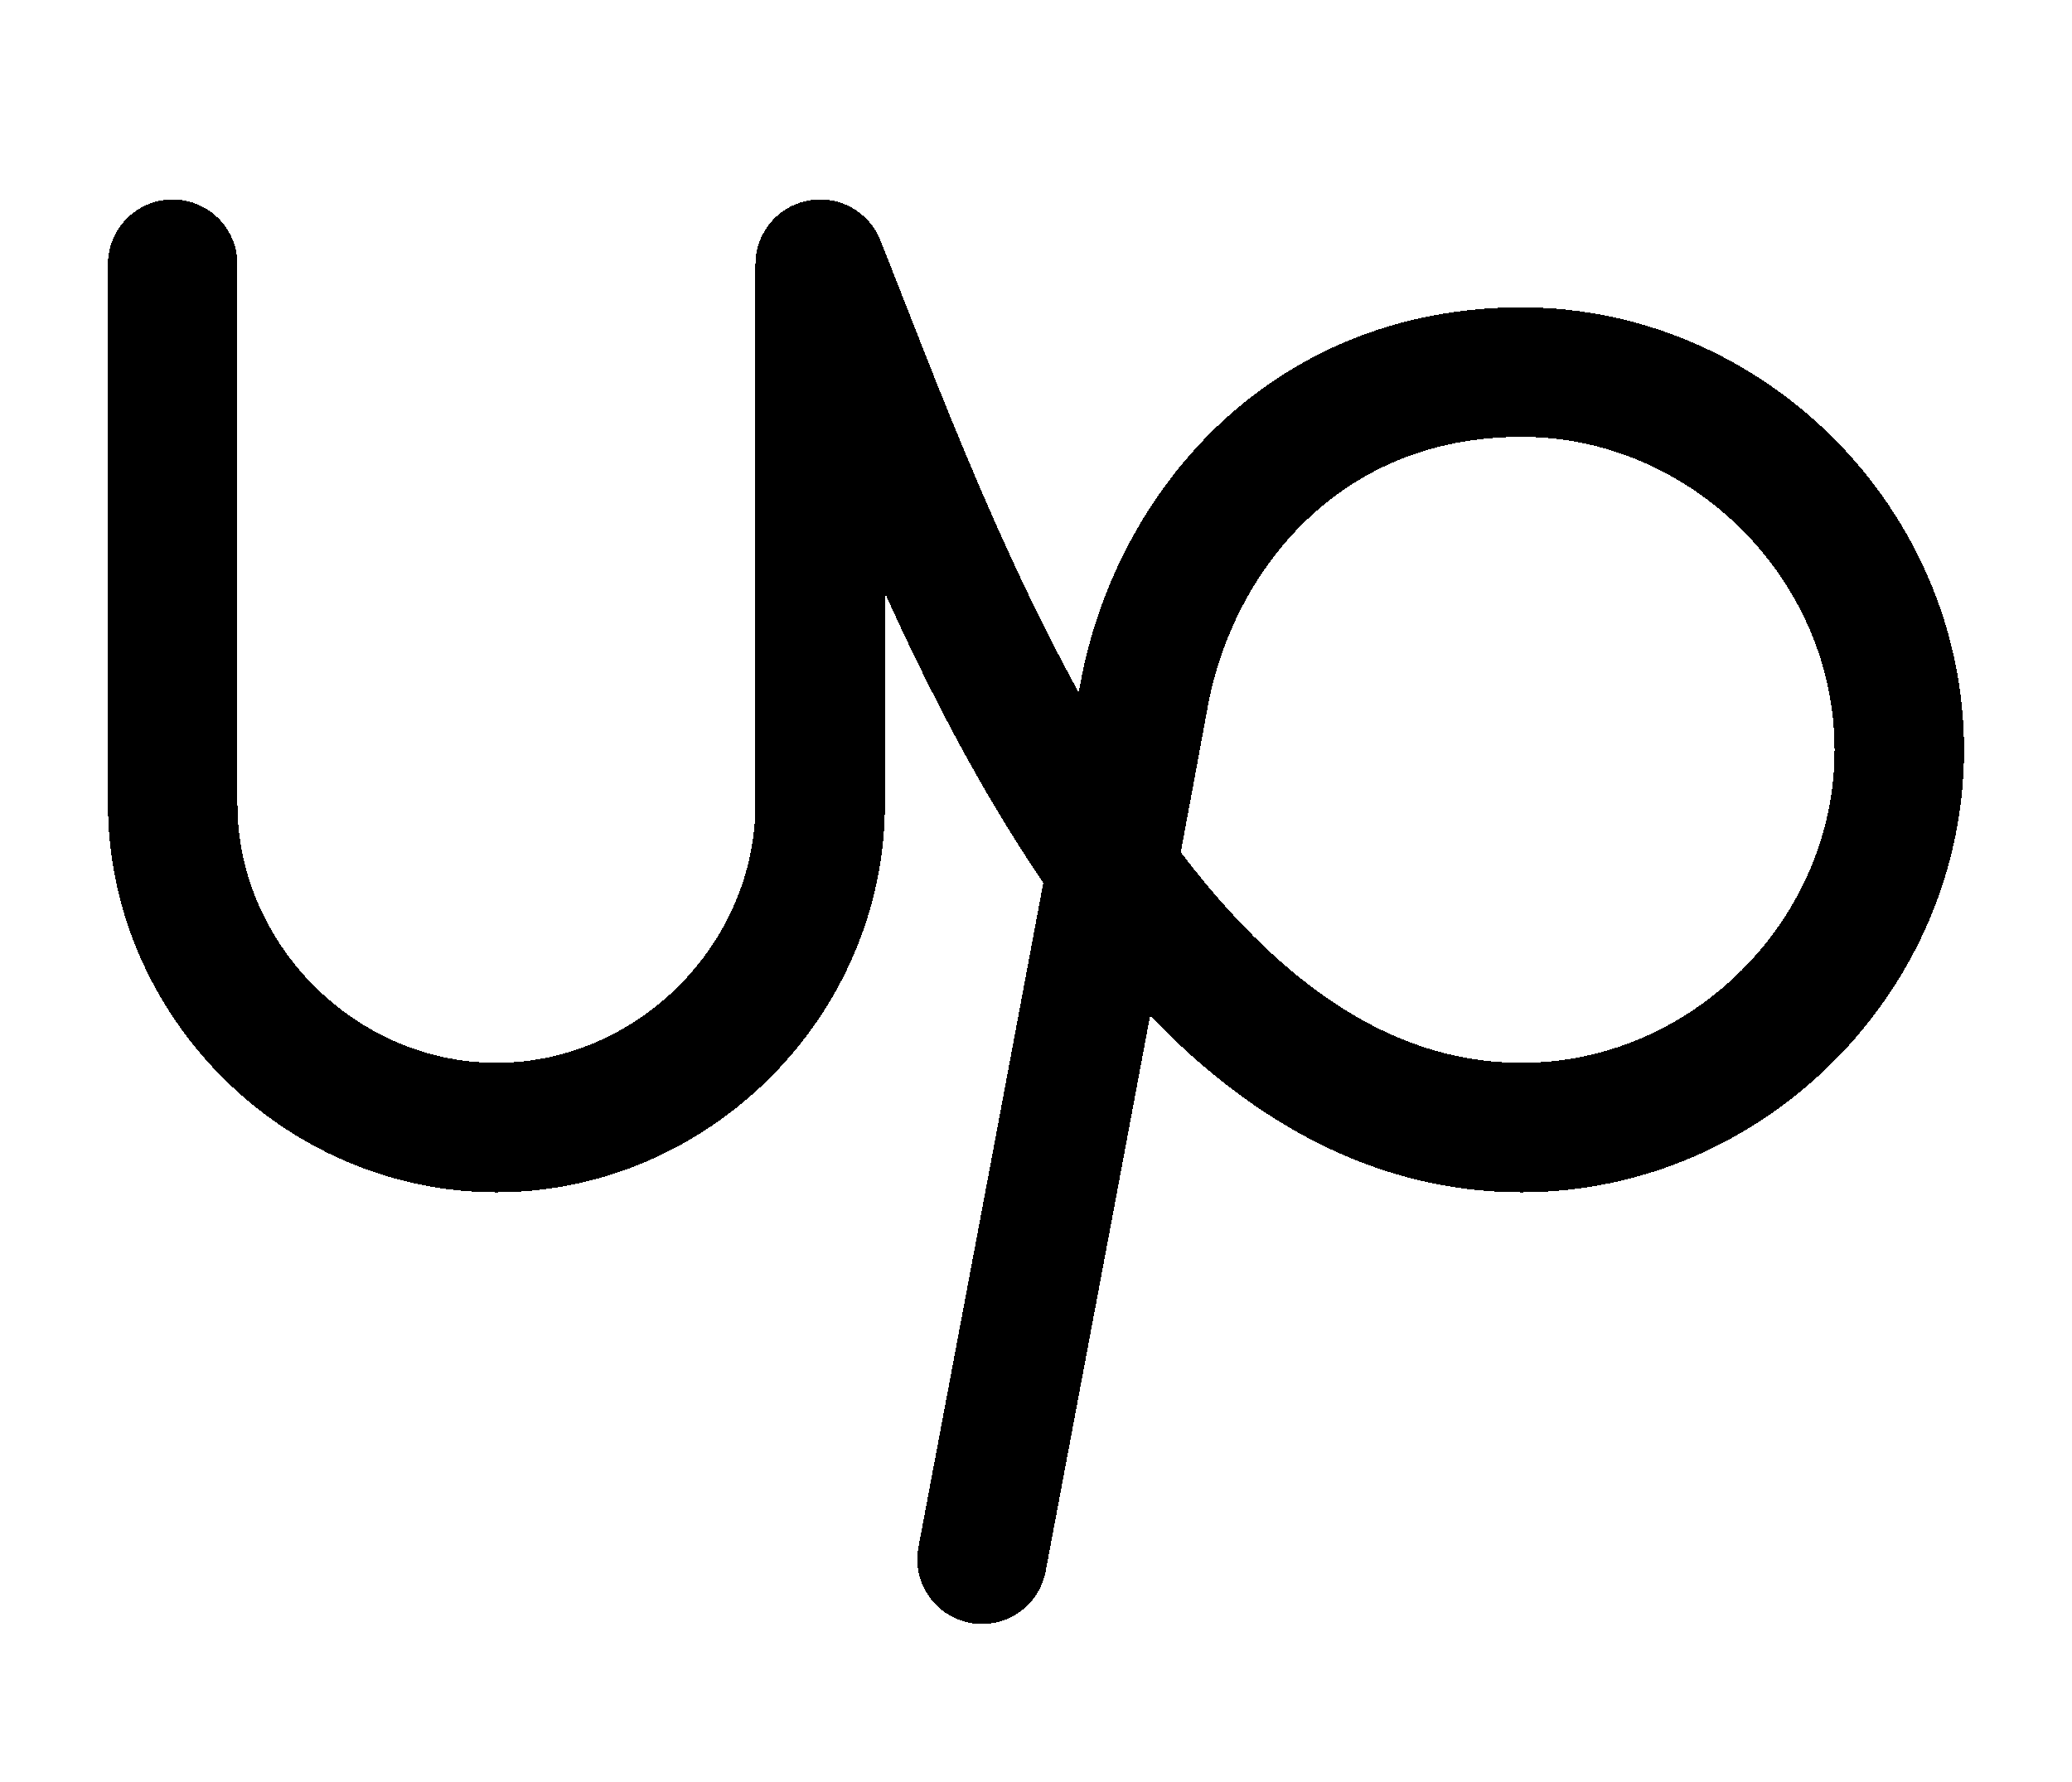
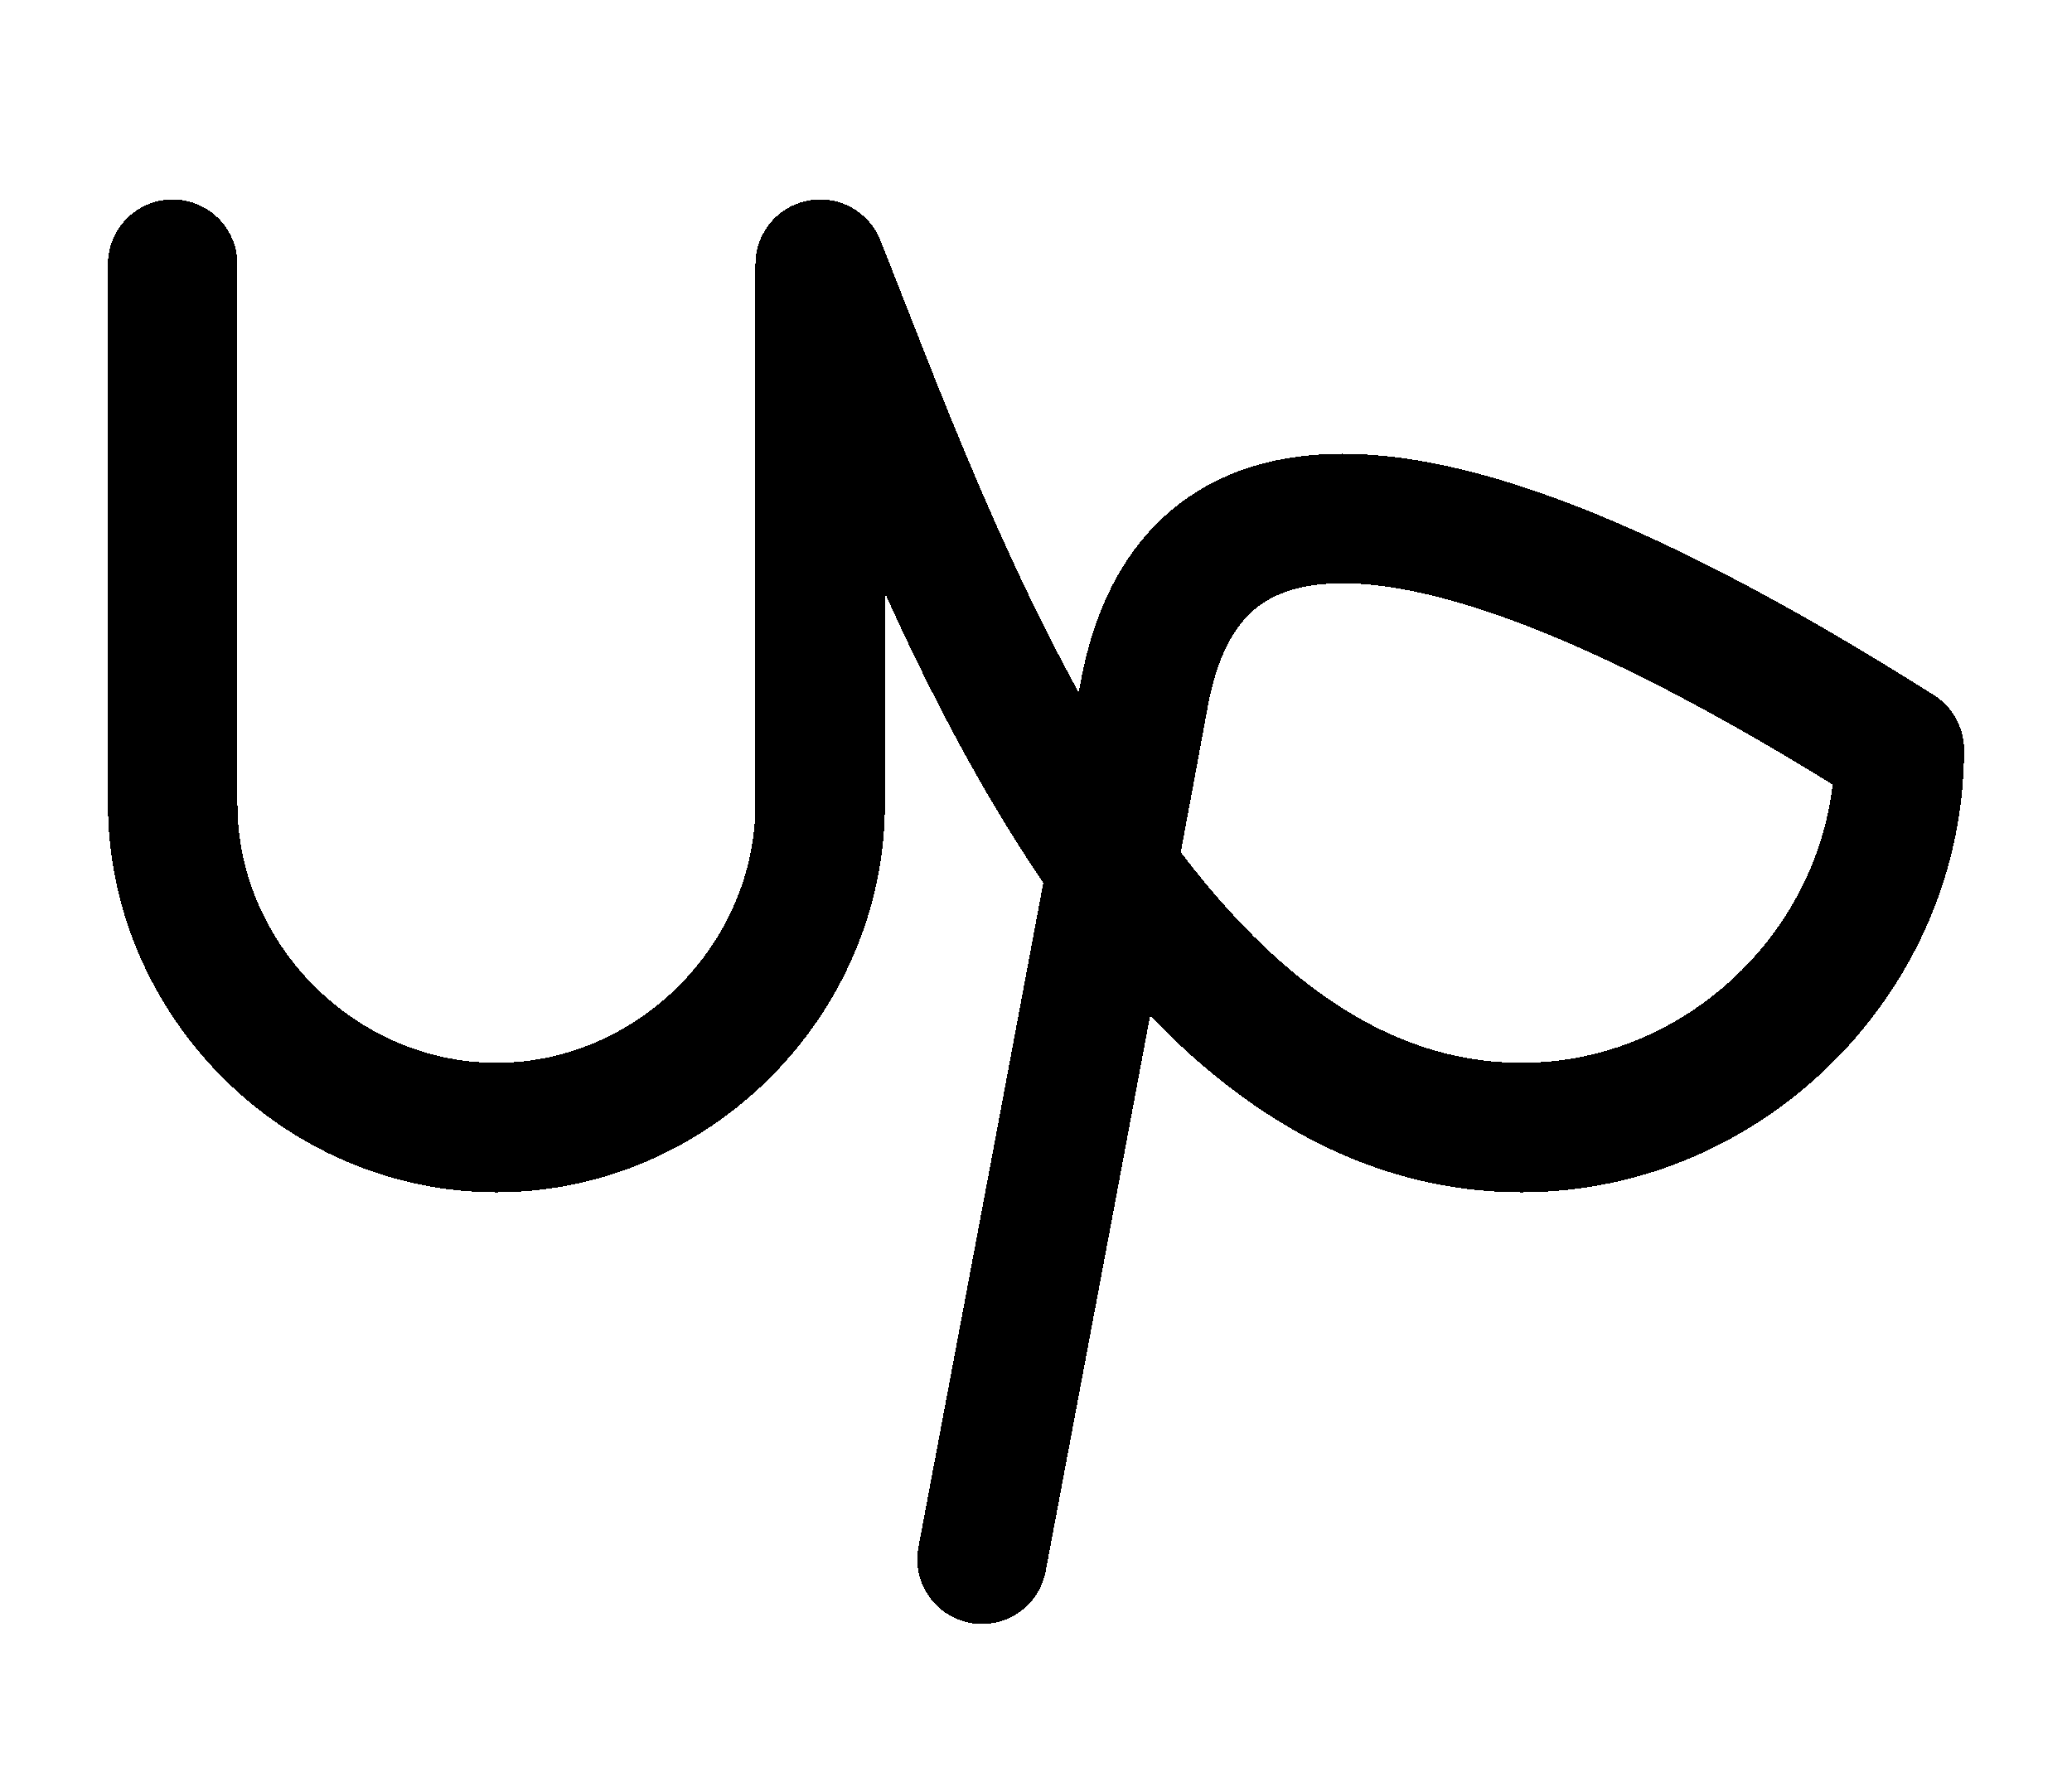
<svg xmlns="http://www.w3.org/2000/svg" width="50" height="43" viewBox="0 0 50 43" fill="none">
  <g filter="url(#filter0_d_2_5)">
-     <path d="M4.167 2.375V15.396C4.167 19.652 7.725 23.208 11.979 23.208C16.235 23.208 19.792 19.652 19.792 15.396V2.375C22.396 8.885 27.285 23.208 36.719 23.208C41.683 23.208 45.833 19.058 45.833 14.094C45.833 9.129 41.683 4.979 36.719 4.979C31.44 4.979 28.315 8.885 27.604 12.792C26.973 16.254 23.698 33.625 23.698 33.625" stroke="black" stroke-width="3.125" stroke-linecap="round" stroke-linejoin="round" shape-rendering="crispEdges" />
+     <path d="M4.167 2.375V15.396C4.167 19.652 7.725 23.208 11.979 23.208C16.235 23.208 19.792 19.652 19.792 15.396V2.375C22.396 8.885 27.285 23.208 36.719 23.208C41.683 23.208 45.833 19.058 45.833 14.094C31.44 4.979 28.315 8.885 27.604 12.792C26.973 16.254 23.698 33.625 23.698 33.625" stroke="black" stroke-width="3.125" stroke-linecap="round" stroke-linejoin="round" shape-rendering="crispEdges" />
  </g>
  <defs>
    <filter id="filter0_d_2_5" x="-1.396" y="0.812" width="52.792" height="42.375" filterUnits="userSpaceOnUse" color-interpolation-filters="sRGB">
      <feFlood flood-opacity="0" result="BackgroundImageFix" />
      <feColorMatrix in="SourceAlpha" type="matrix" values="0 0 0 0 0 0 0 0 0 0 0 0 0 0 0 0 0 0 127 0" result="hardAlpha" />
      <feOffset dy="4" />
      <feGaussianBlur stdDeviation="2" />
      <feComposite in2="hardAlpha" operator="out" />
      <feColorMatrix type="matrix" values="0 0 0 0 0 0 0 0 0 0 0 0 0 0 0 0 0 0 0.25 0" />
      <feBlend mode="normal" in2="BackgroundImageFix" result="effect1_dropShadow_2_5" />
      <feBlend mode="normal" in="SourceGraphic" in2="effect1_dropShadow_2_5" result="shape" />
    </filter>
  </defs>
</svg>